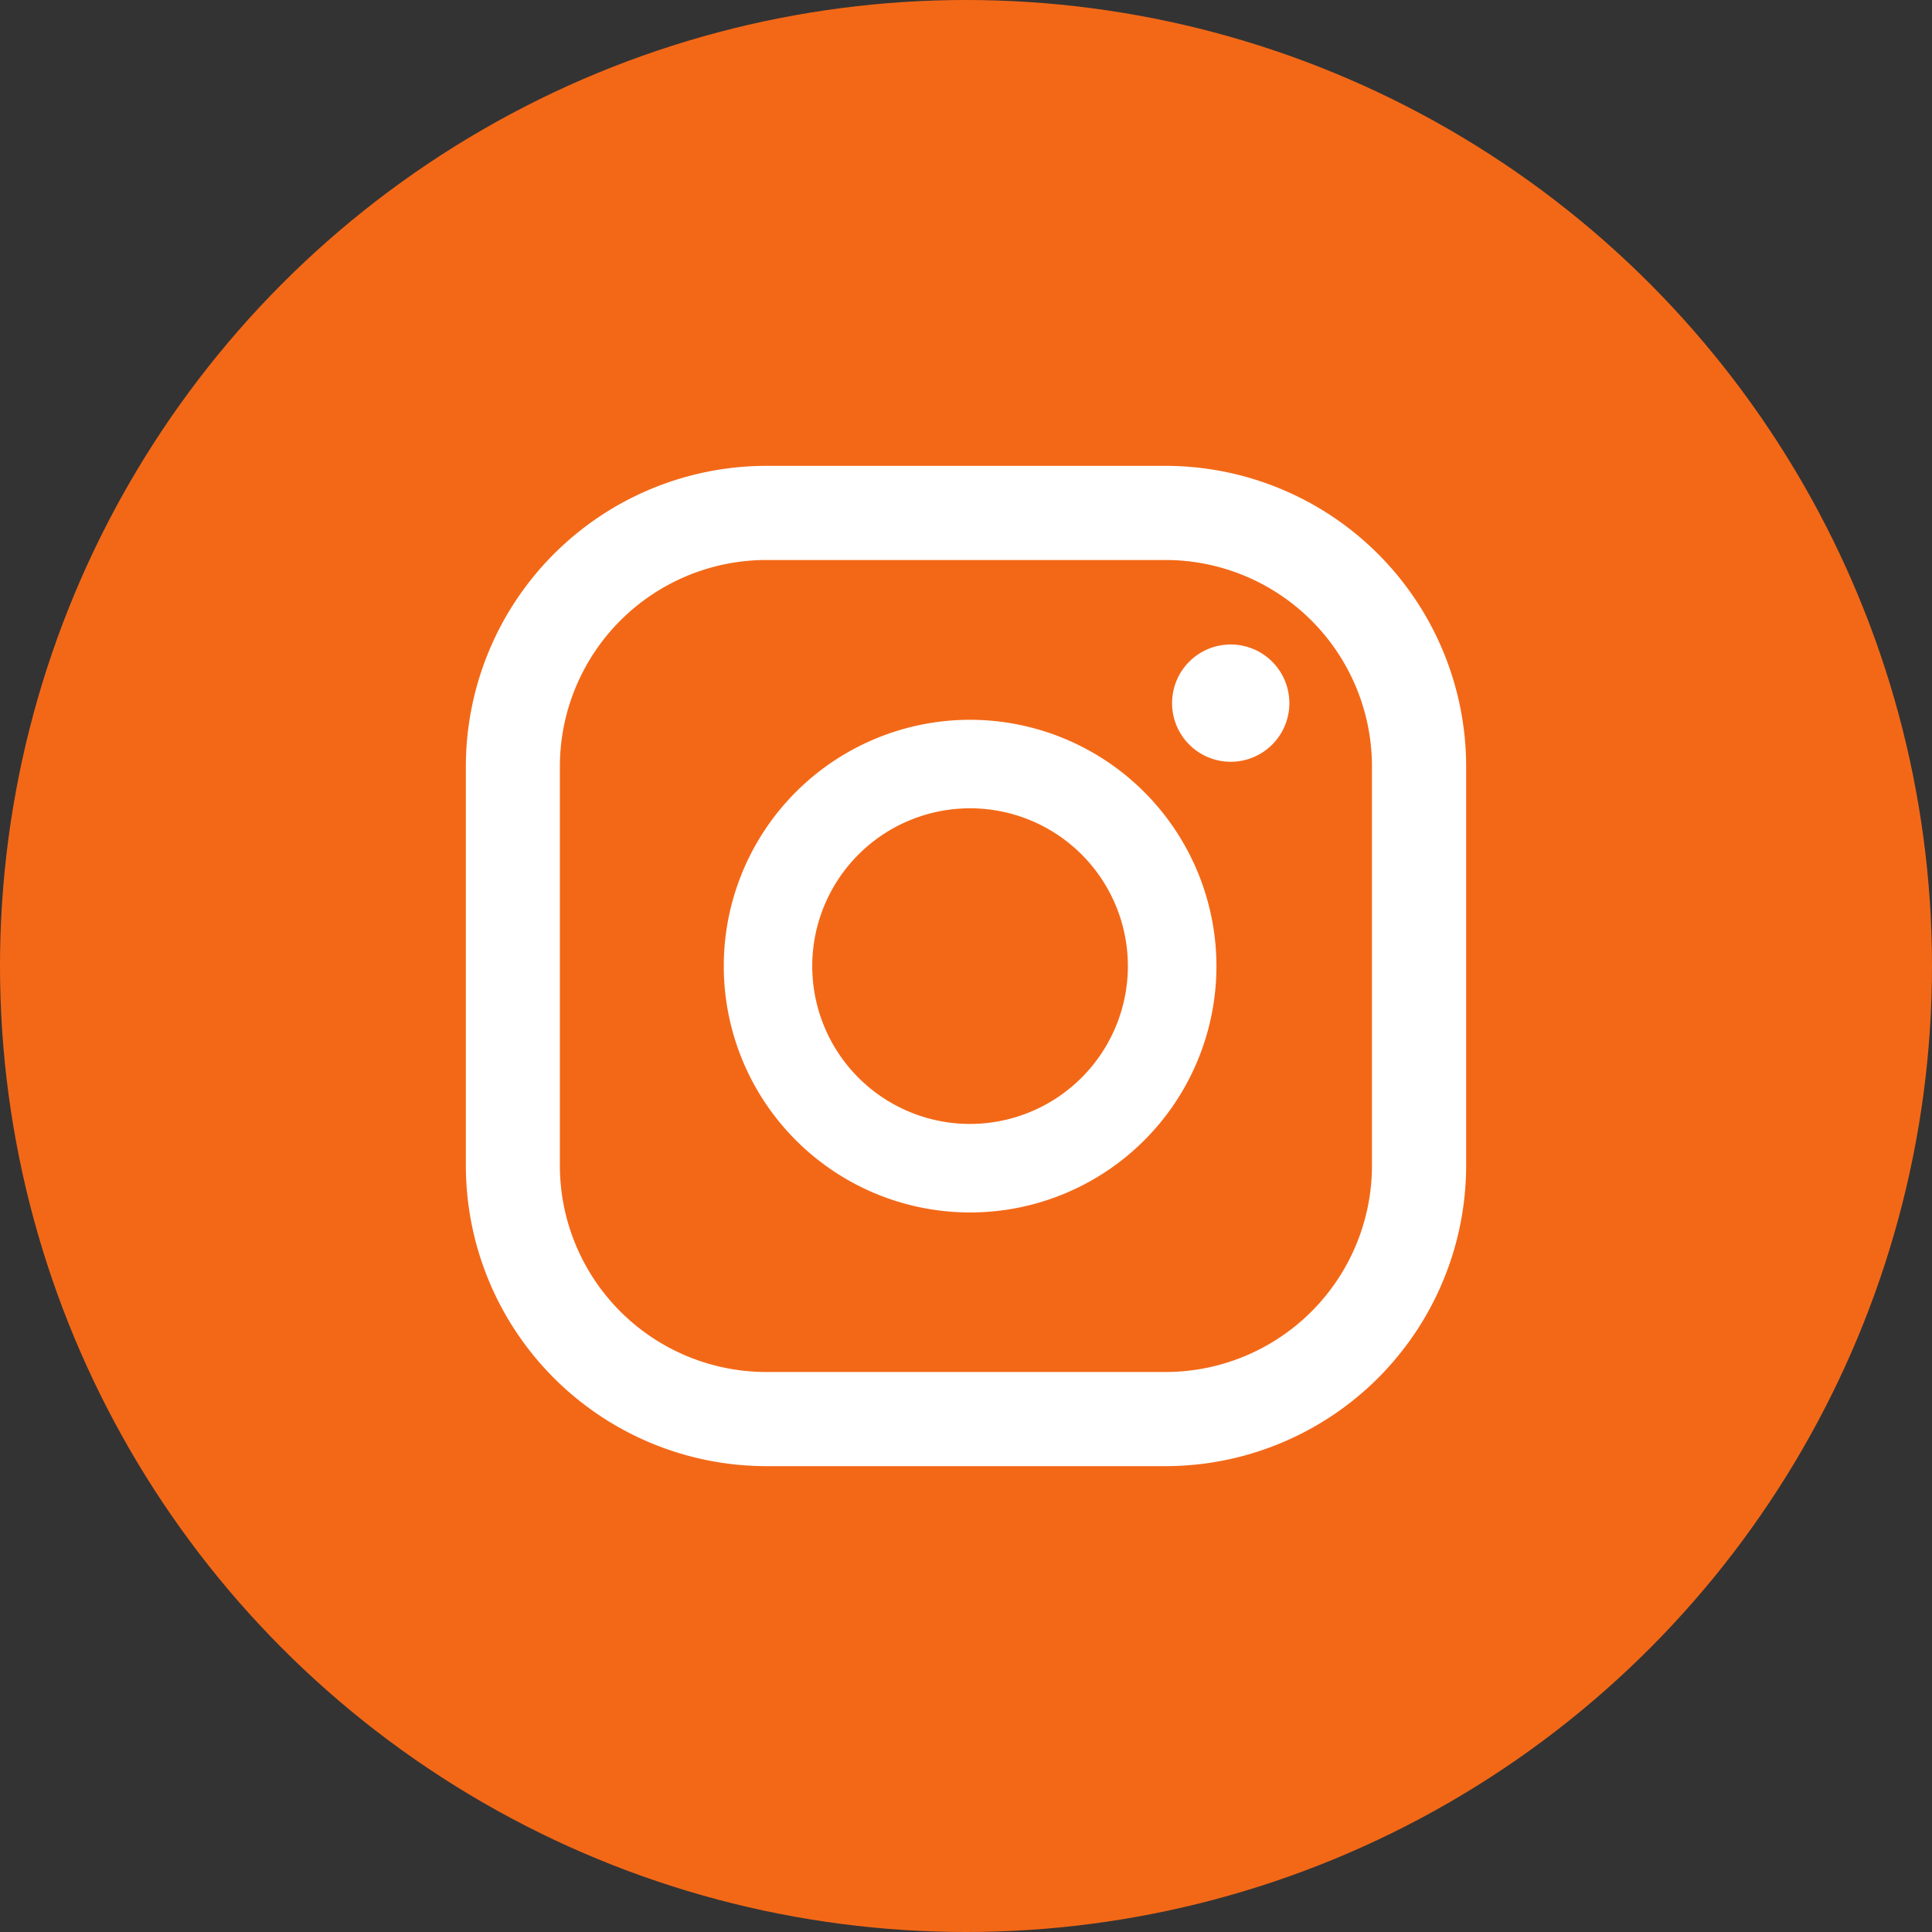
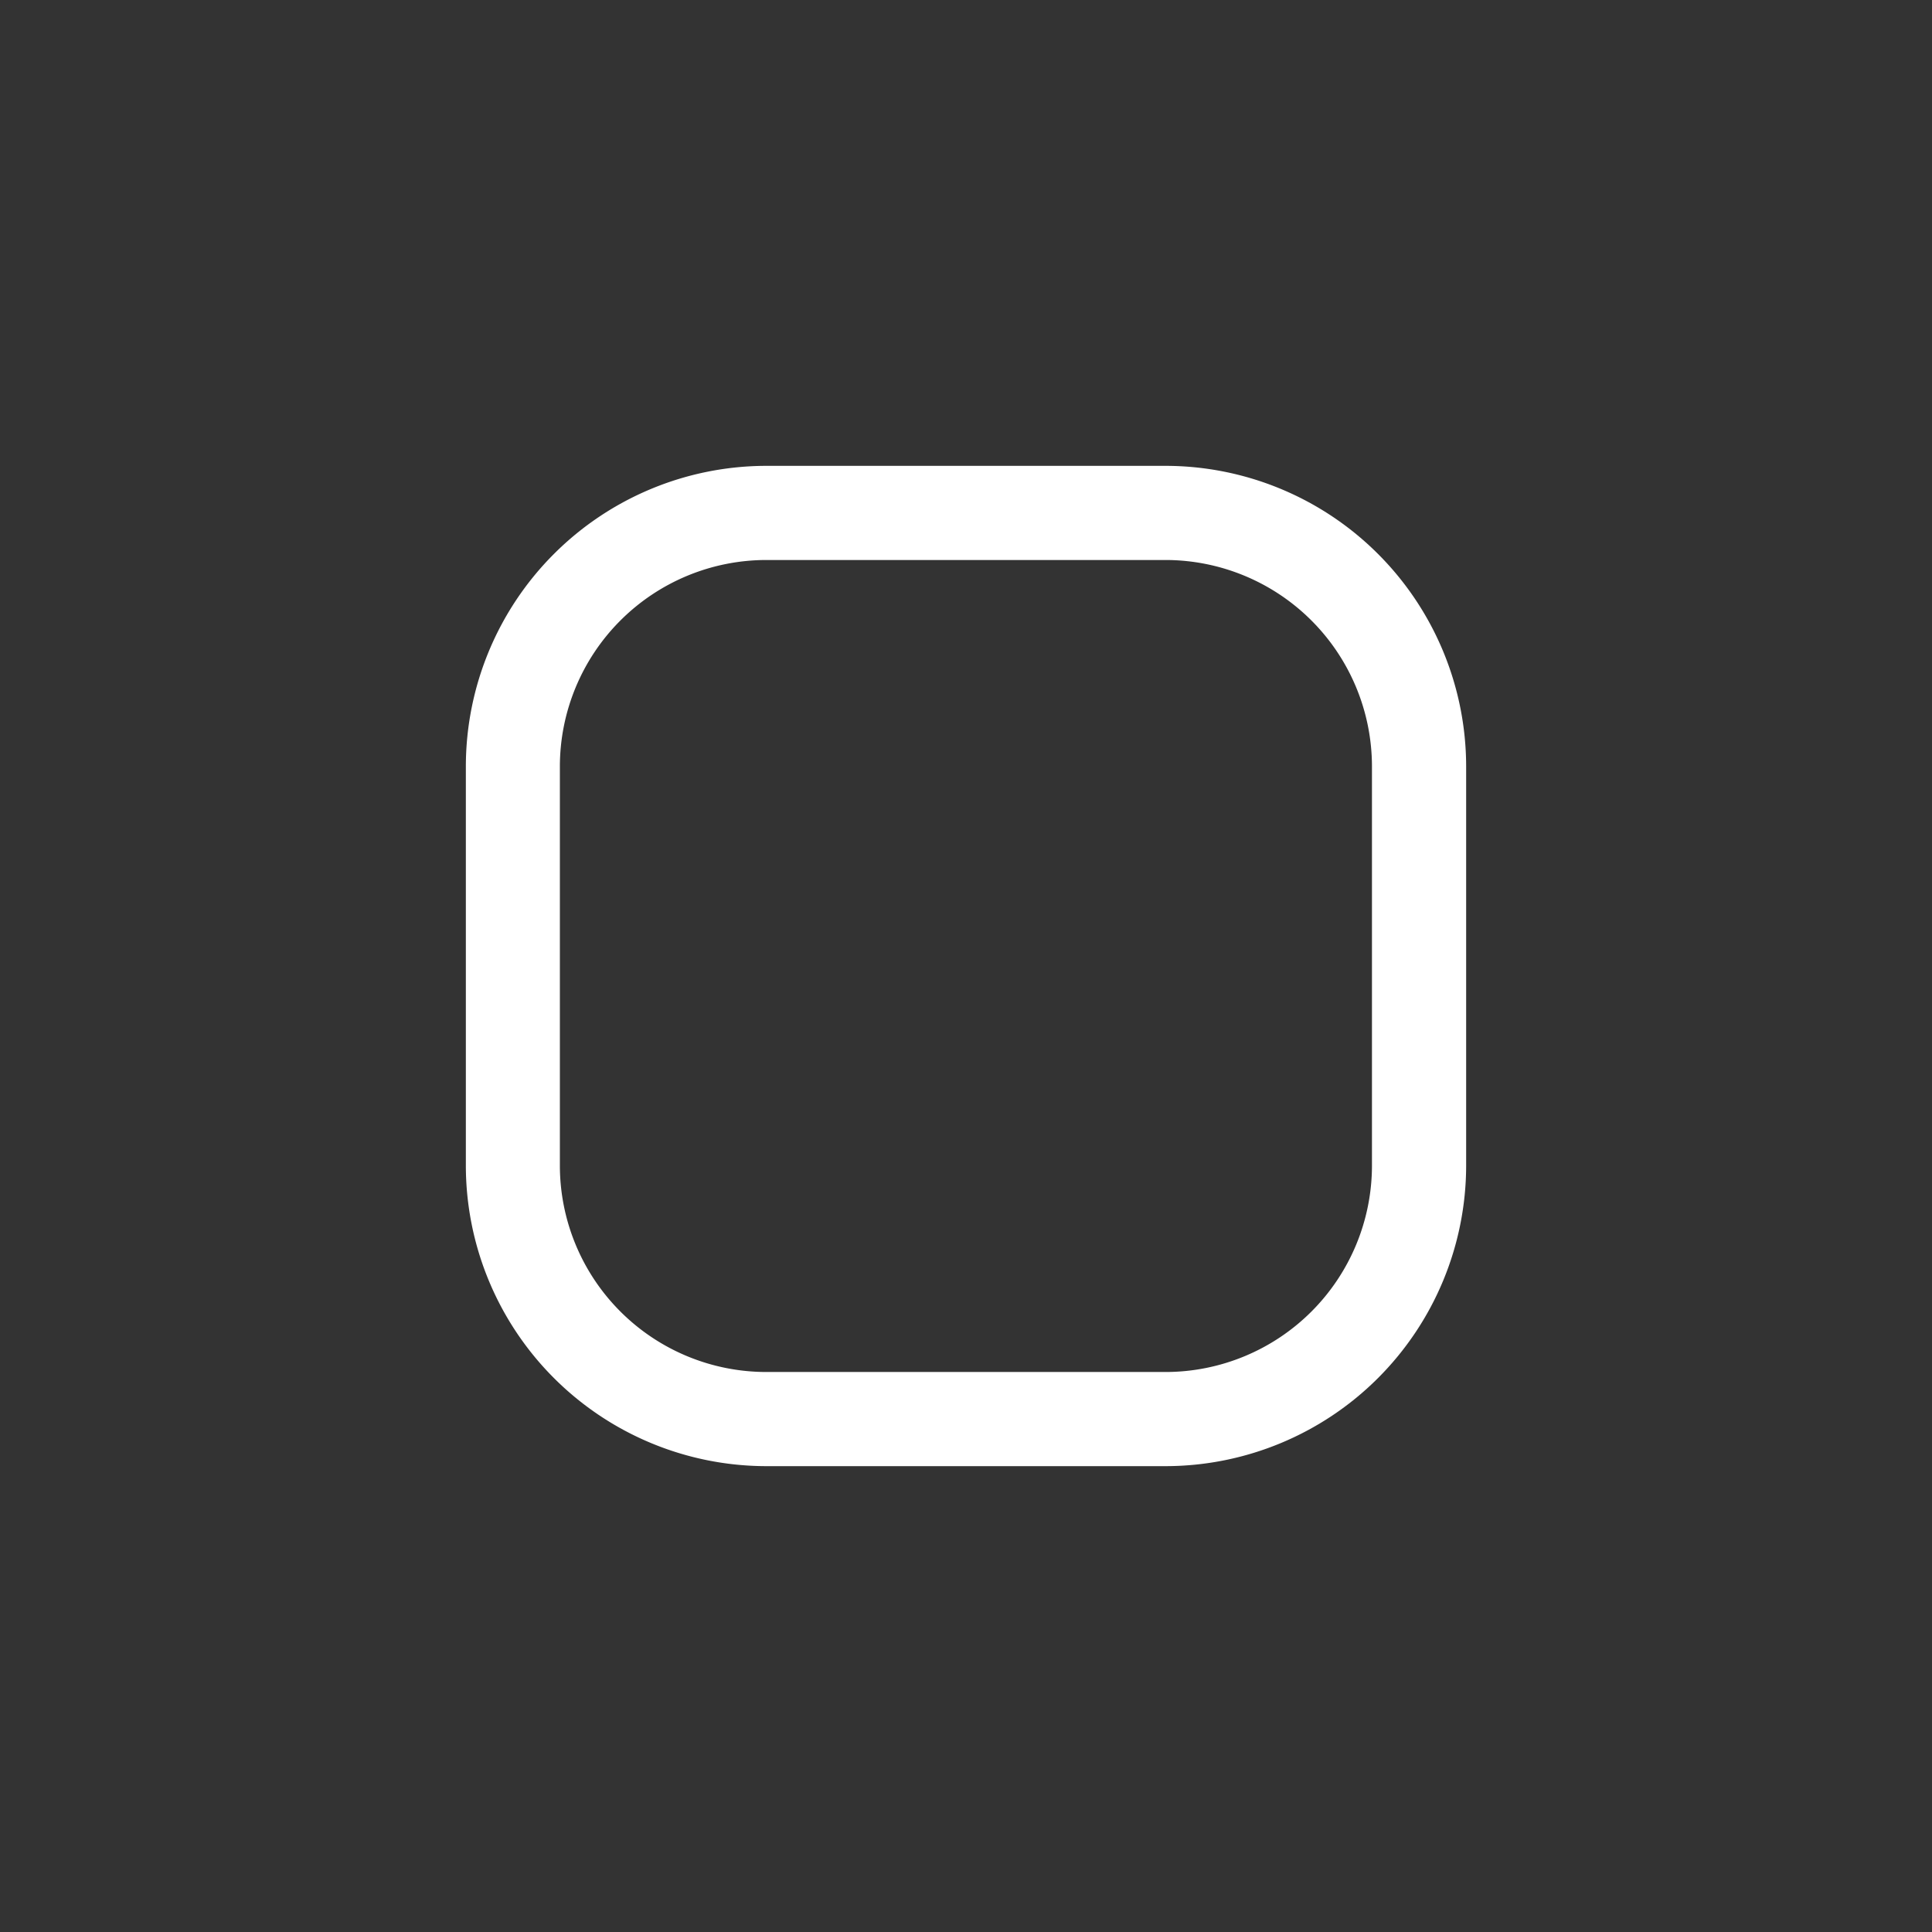
<svg xmlns="http://www.w3.org/2000/svg" width="48" height="48" viewBox="0 0 48 48">
  <rect x="0" y="0" width="48" height="48" fill="#333333" stroke="none" />
  <defs>
    <clipPath id="a">
      <rect width="24.852" height="24.852" fill="none" />
    </clipPath>
  </defs>
  <g transform="translate(-1430 -11151)">
-     <circle cx="24" cy="24" r="24" transform="translate(1430 11151)" fill="#f36817" />
    <g transform="translate(1441.574 11162.574)">
      <g transform="translate(0 0)" clip-path="url(#a)">
-         <path d="M9.68,2.08a1.457,1.457,0,1,0,1.457,1.457A1.458,1.458,0,0,0,9.68,2.08" transform="translate(9.323 2.358)" fill="#fff" />
-         <path d="M9.123,13a3.921,3.921,0,1,1,3.92-3.922A3.926,3.926,0,0,1,9.123,13m0-10.041a6.12,6.12,0,1,0,6.12,6.12,6.126,6.126,0,0,0-6.12-6.12" transform="translate(3.405 3.35)" fill="#fff" />
        <path d="M7.464,2.339A5.133,5.133,0,0,0,2.336,7.466v9.922a5.131,5.131,0,0,0,5.127,5.125h9.922a5.131,5.131,0,0,0,5.127-5.125V7.466a5.133,5.133,0,0,0-5.127-5.127Zm9.922,22.513H7.464A7.472,7.472,0,0,1,0,17.388V7.466A7.472,7.472,0,0,1,7.464,0h9.922a7.474,7.474,0,0,1,7.466,7.466v9.922a7.474,7.474,0,0,1-7.466,7.464" transform="translate(0 0)" fill="#fff" />
      </g>
    </g>
  </g>
</svg>